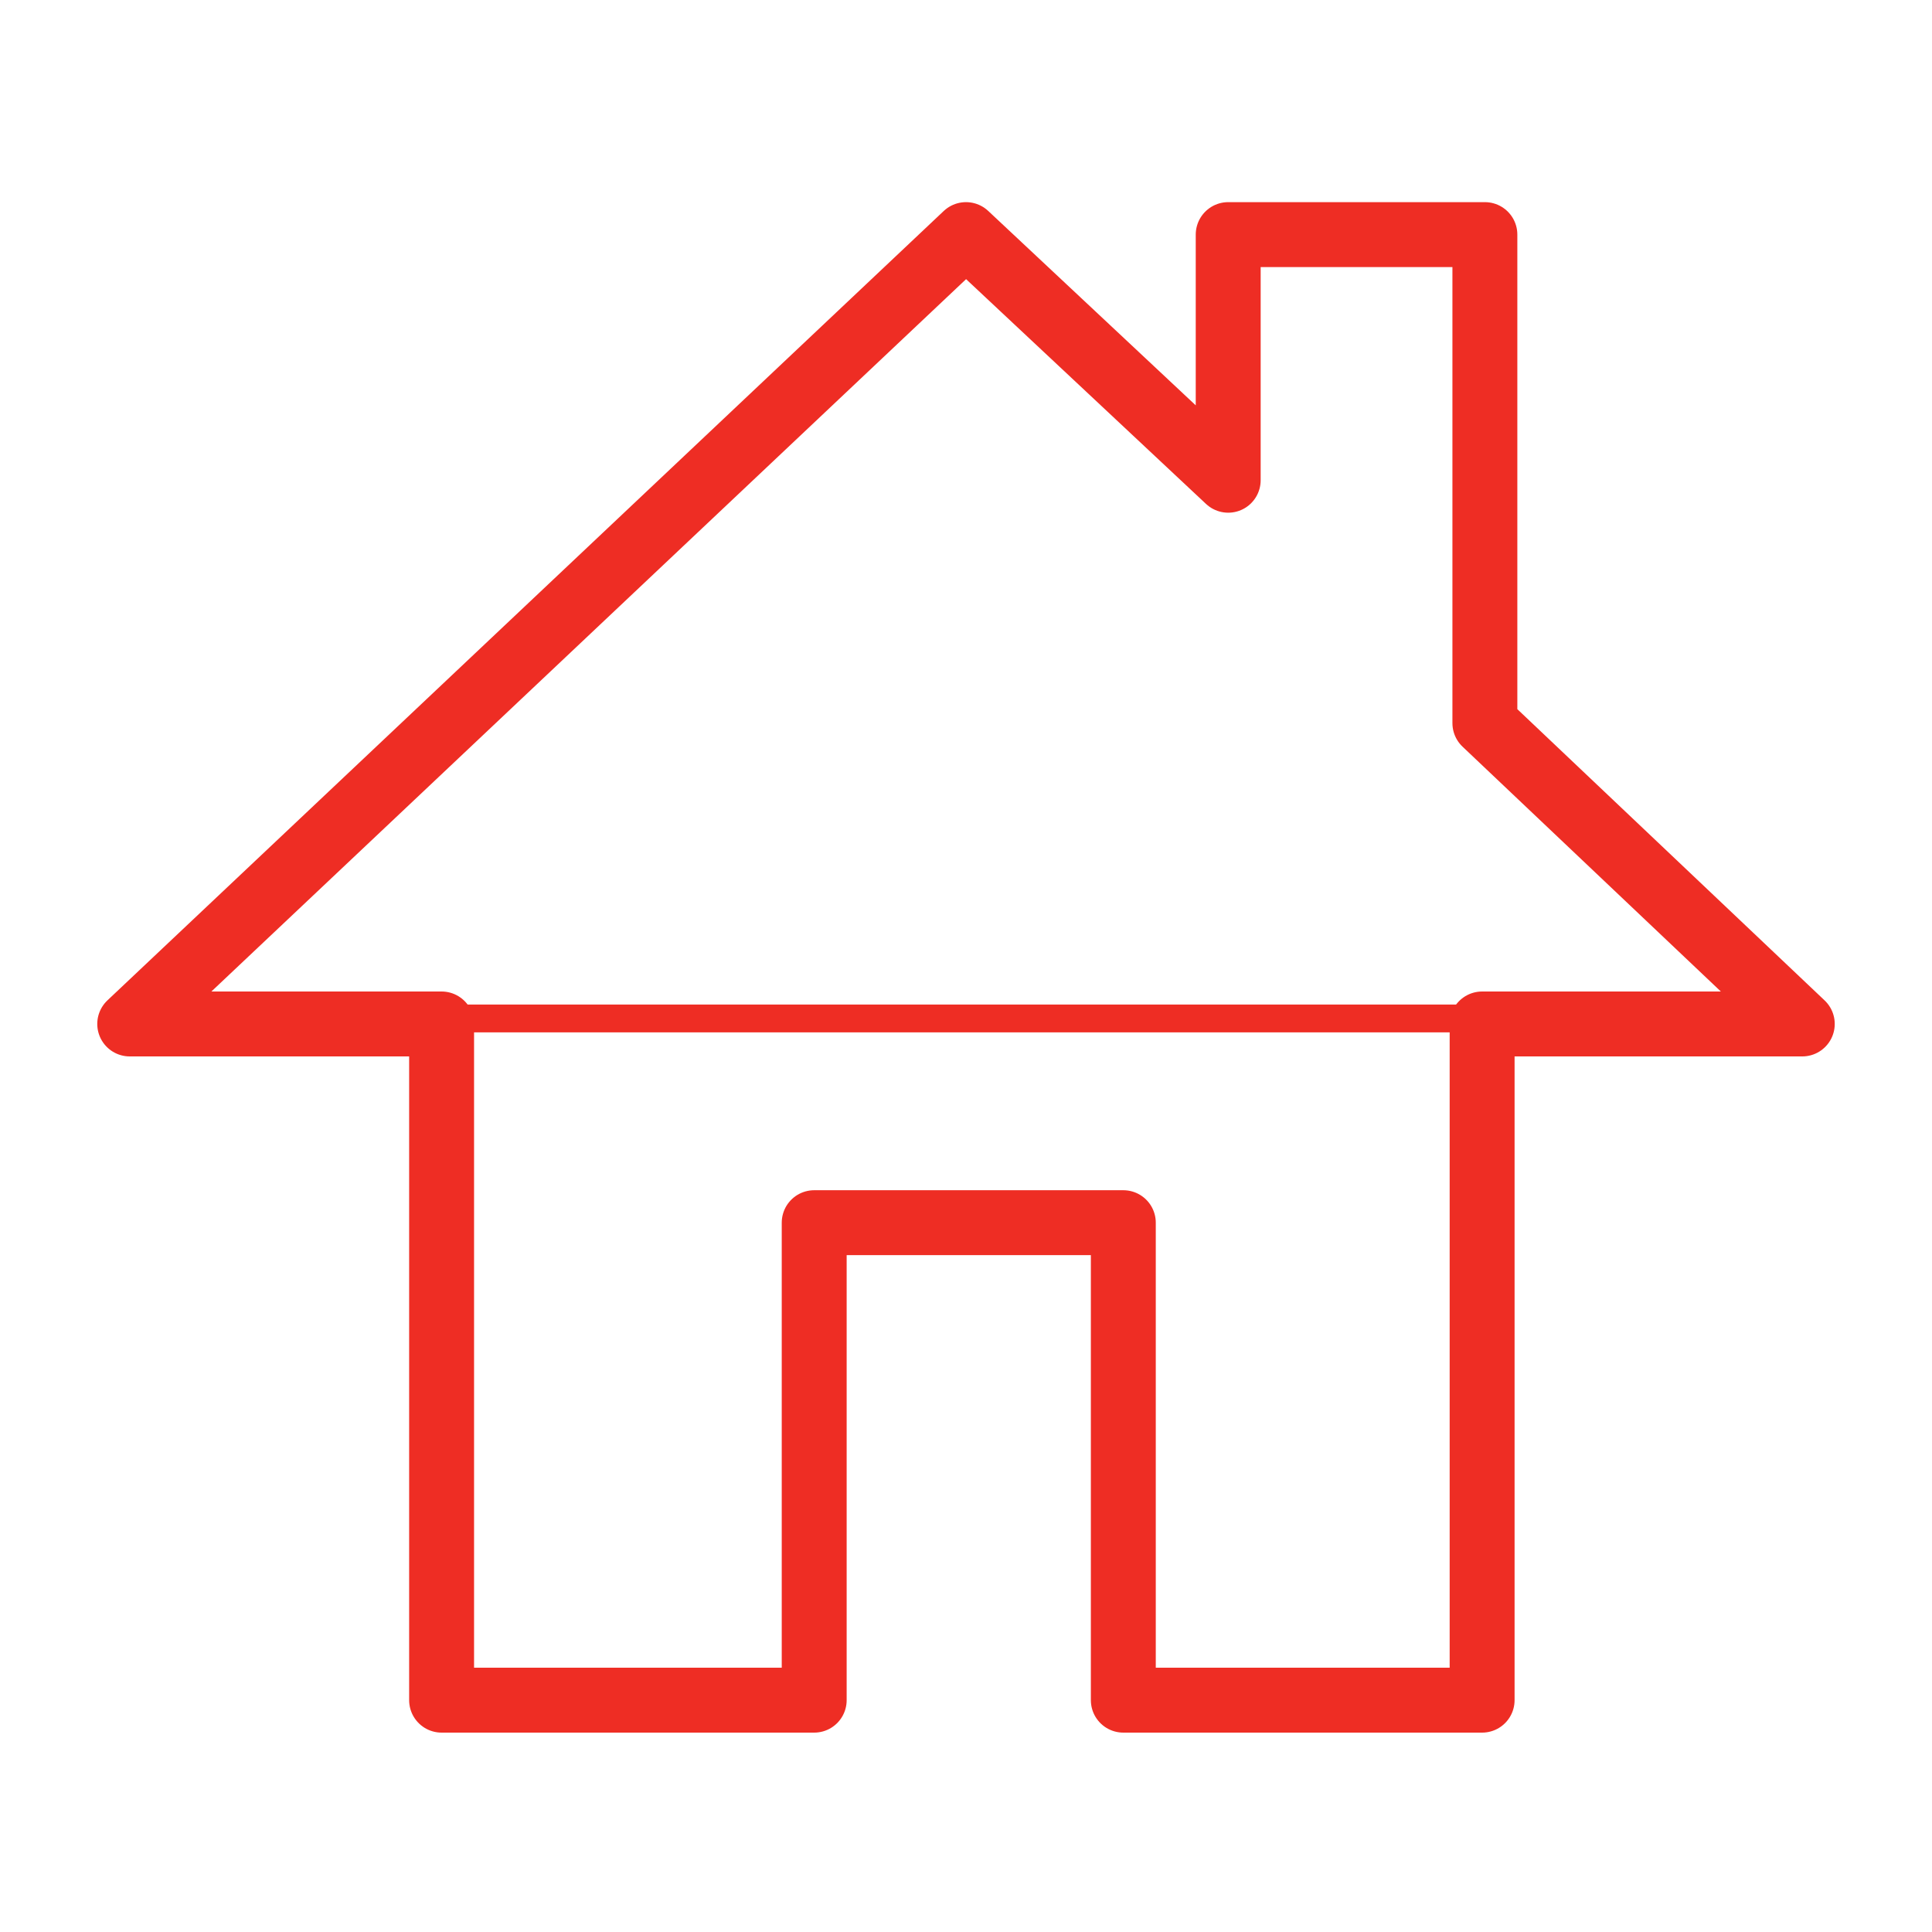
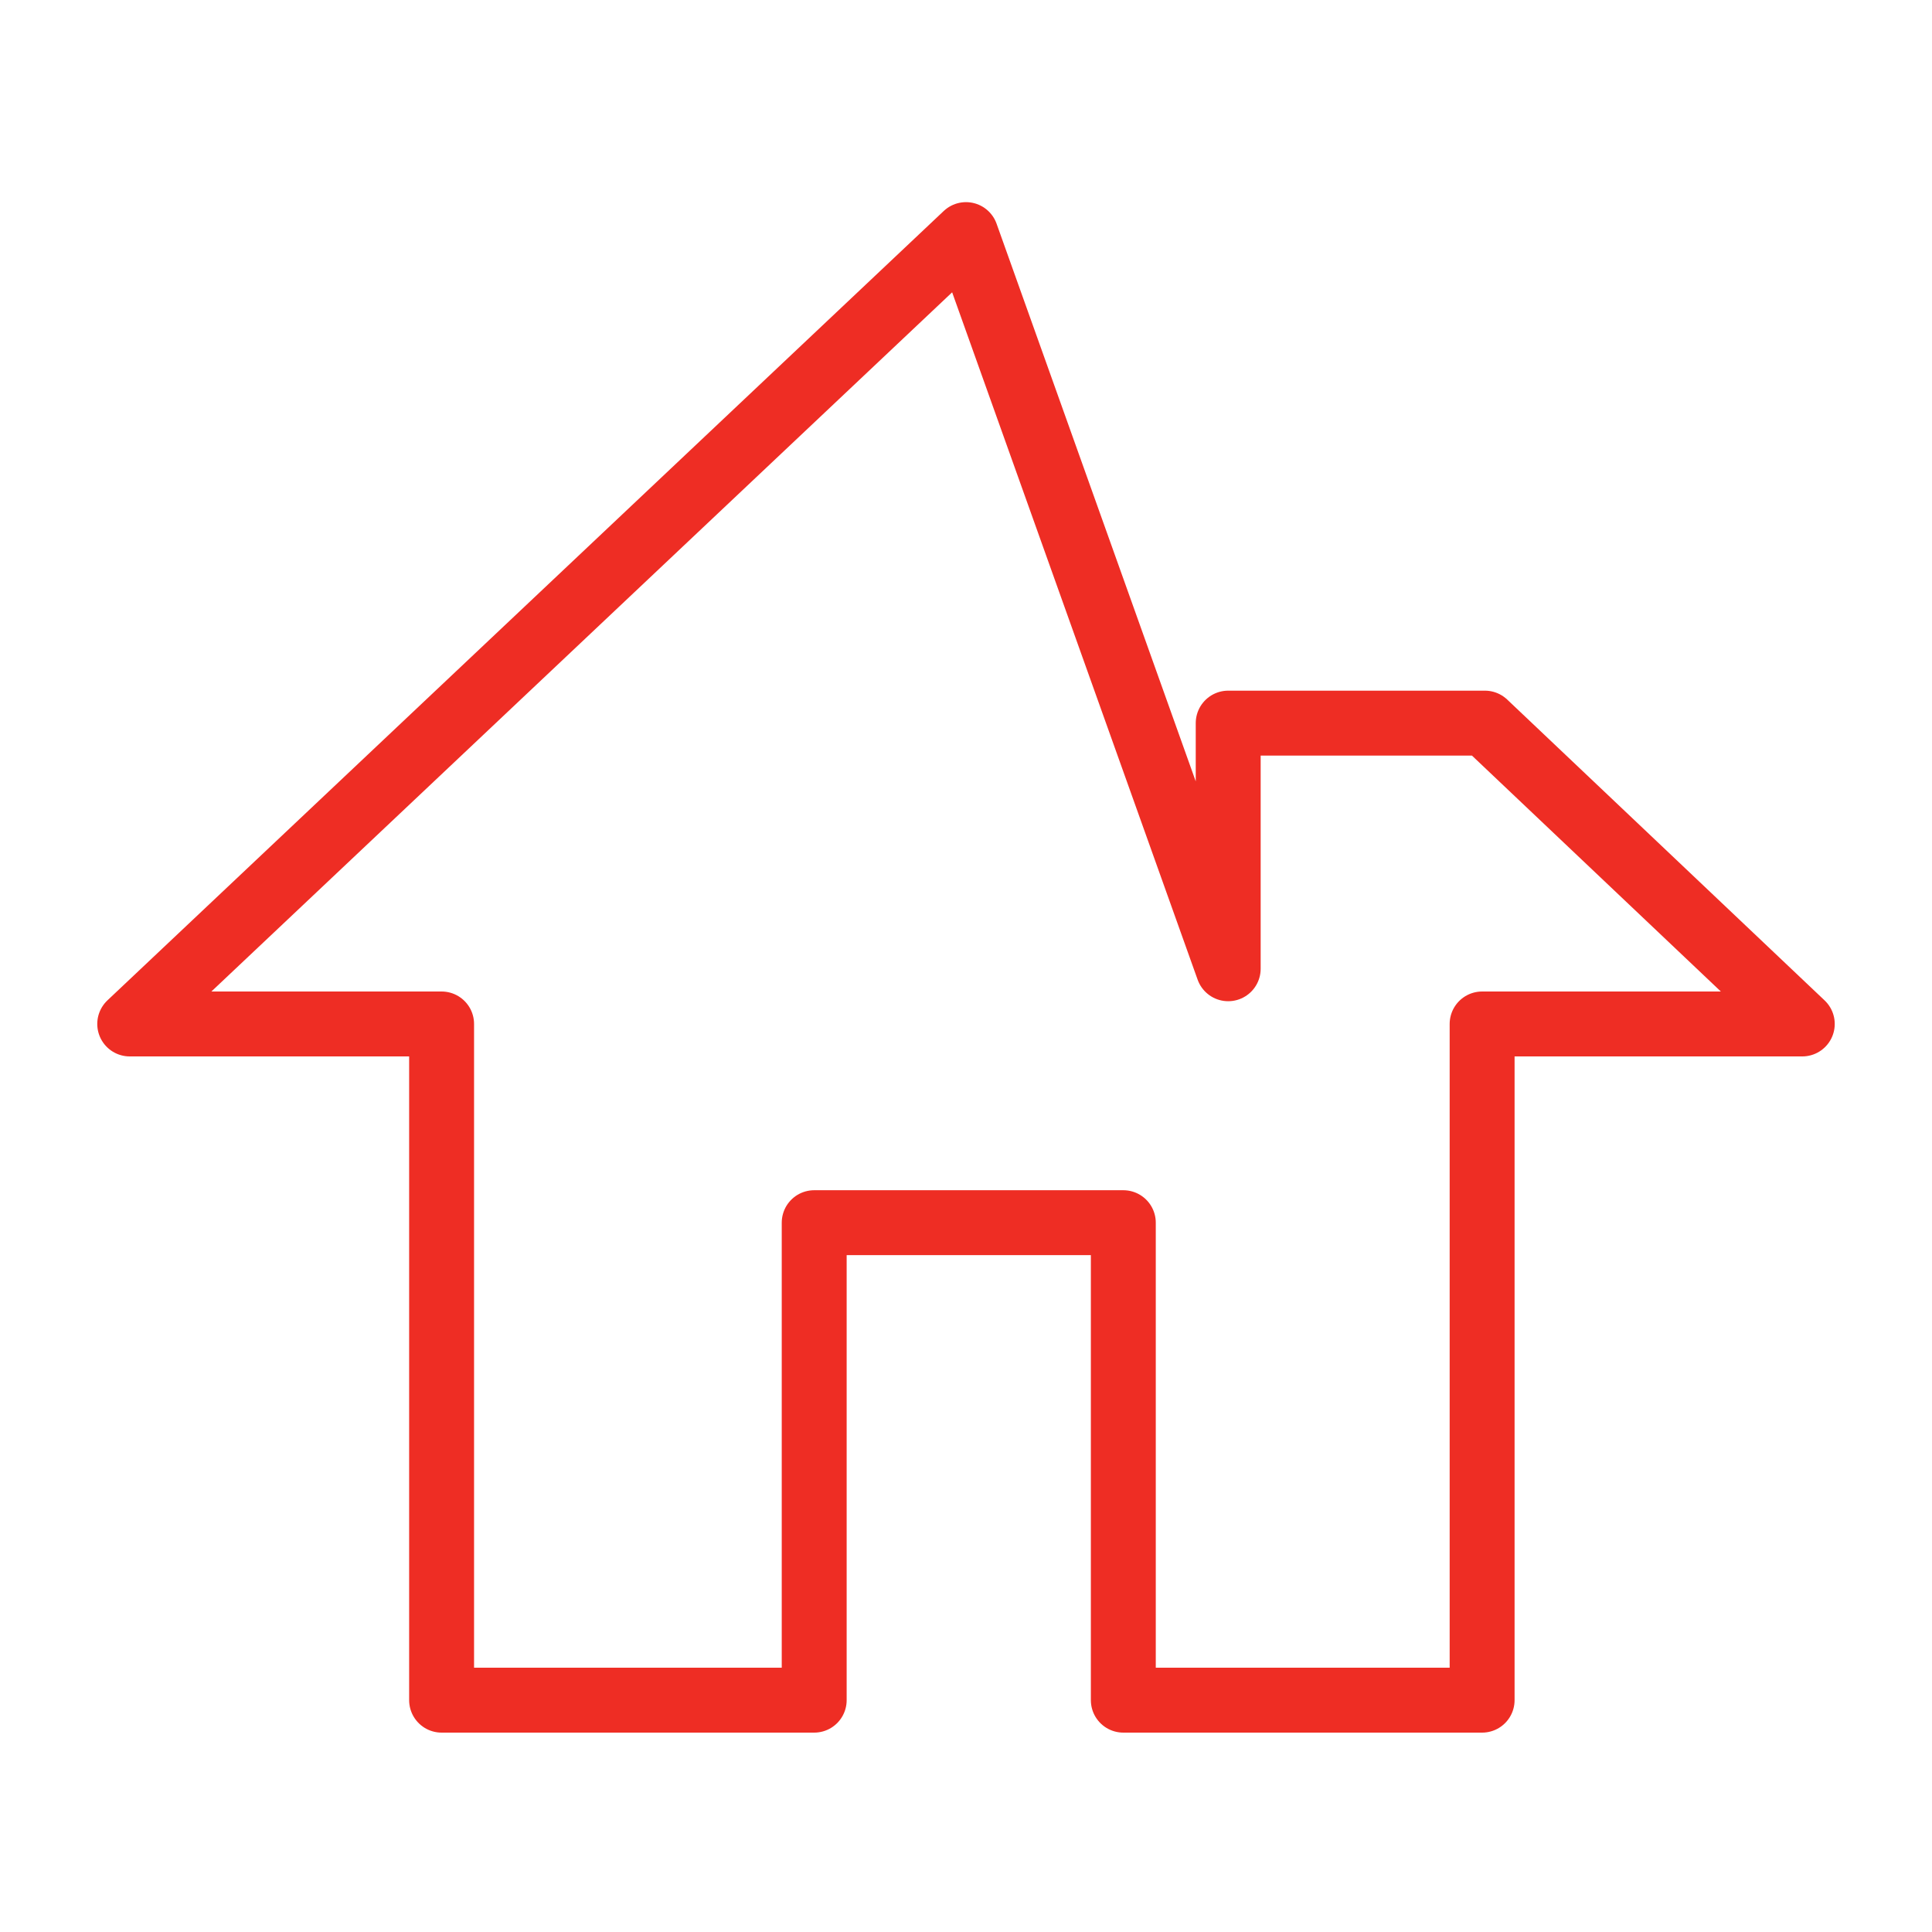
<svg xmlns="http://www.w3.org/2000/svg" xmlns:ns1="http://www.inkscape.org/namespaces/inkscape" xmlns:ns2="http://sodipodi.sourceforge.net/DTD/sodipodi-0.dtd" version="1.1" id="Warstwa_1" x="0px" y="0px" viewBox="5 -5 70 70" style="enable-background:new 5 -5 70 70;" xml:space="preserve" ns1:version="0.91 r" ns2:docname="kalkulator-dom-z-poddaszem-uzytkowym-hover.svg">
  <defs id="defs11" />
  <ns2:namedview pagecolor="#ffffff" bordercolor="#666666" borderopacity="1" objecttolerance="10" gridtolerance="10" guidetolerance="10" ns1:pageopacity="0" ns1:pageshadow="2" ns1:window-width="722" ns1:window-height="480" id="namedview9" showgrid="false" ns1:zoom="3.3714286" ns1:cx="35" ns1:cy="35" ns1:window-x="501" ns1:window-y="214" ns1:window-maximized="0" ns1:current-layer="Warstwa_1" />
  <style type="text/css" id="style3">
	.st0{fill:none;stroke:#000000;stroke-width:2.352;stroke-linecap:round;stroke-linejoin:round;stroke-miterlimit:10;}
	.st1{fill:none;stroke:#000000;stroke-width:1.008;stroke-linecap:round;stroke-linejoin:round;stroke-miterlimit:10;}
</style>
  <g id="XMLID_120_" style="stroke:#ee2d24;stroke-opacity:1">
    <g id="XMLID_34_" style="stroke:#ee2d24;stroke-opacity:1">
-       <path id="XMLID_35_" class="st0" d="M40,3.5L9.7,32.1H21v24.5h13.5V39.3h11.2v17.3h13V32.1h11.6L58.8,21.2V3.5h-9.3v8.9L40,3.5    L40,3.5z" style="stroke:#ee2d24;stroke-opacity:1" />
+       <path id="XMLID_35_" class="st0" d="M40,3.5L9.7,32.1H21v24.5h13.5V39.3h11.2v17.3h13V32.1h11.6L58.8,21.2h-9.3v8.9L40,3.5    L40,3.5z" style="stroke:#ee2d24;stroke-opacity:1" />
    </g>
-     <line id="XMLID_33_" class="st1" x1="18.8" y1="31.9" x2="61.9" y2="31.9" style="stroke:#ee2d24;stroke-opacity:1" />
  </g>
</svg>